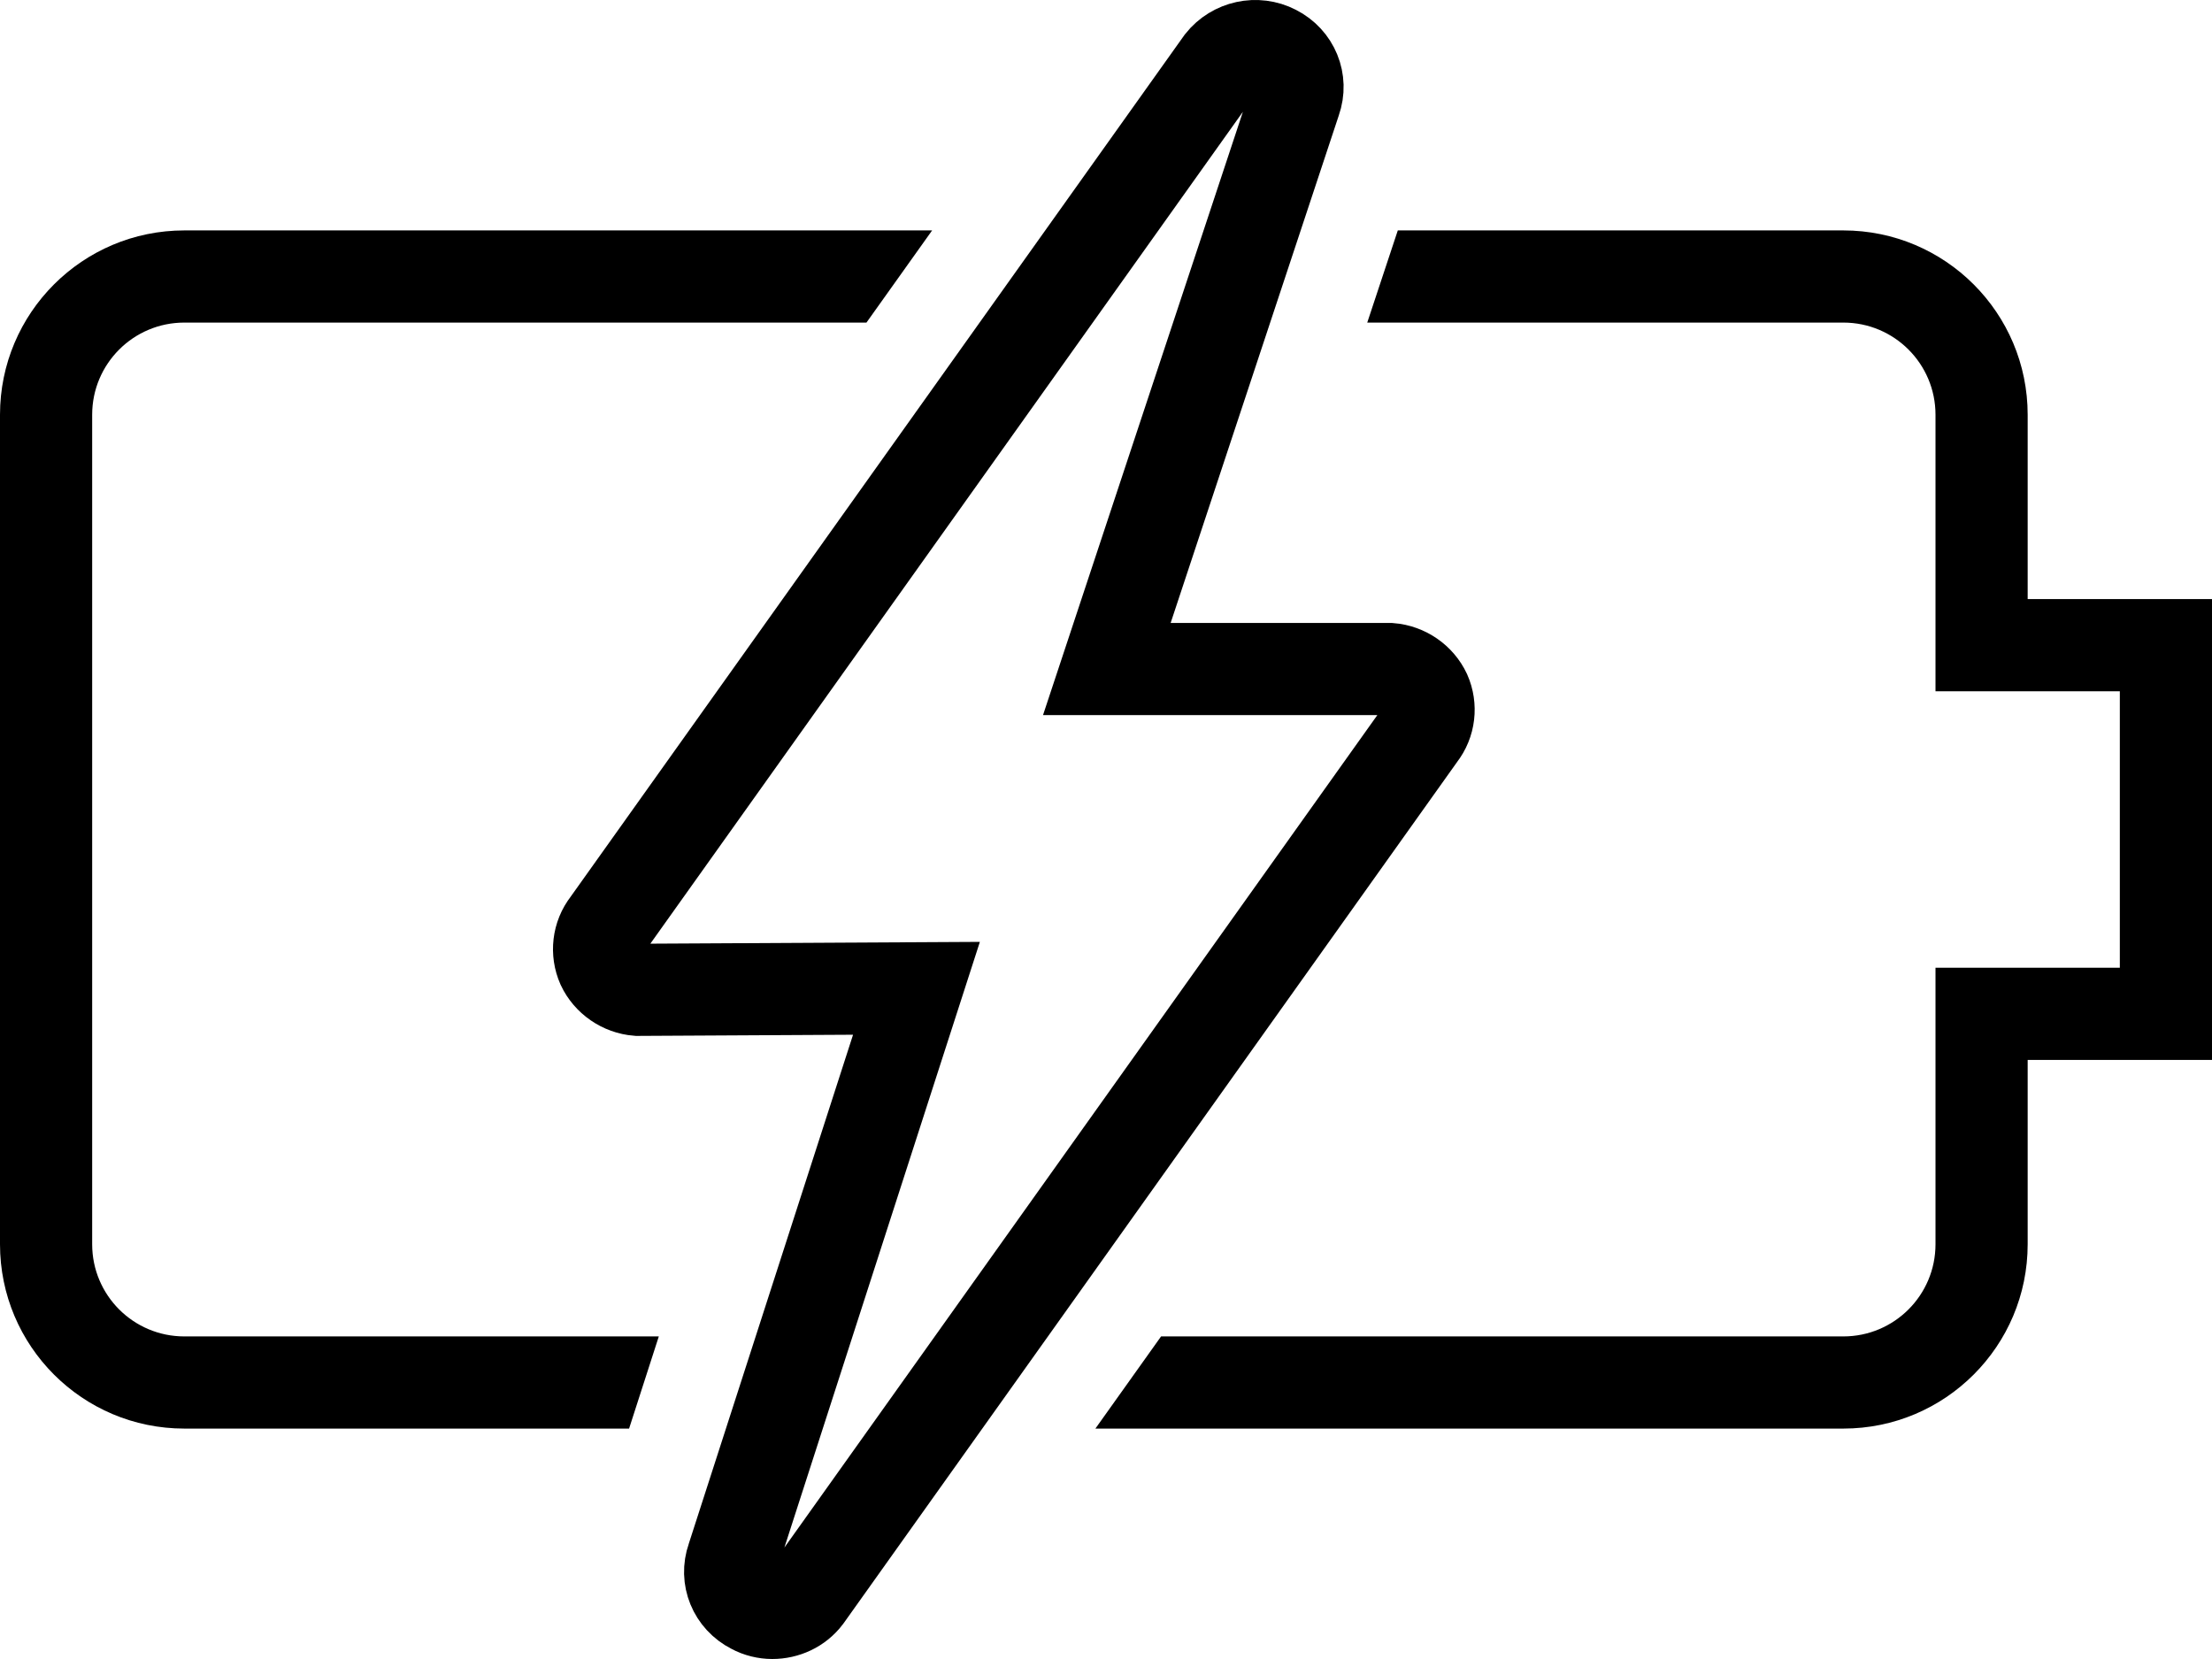
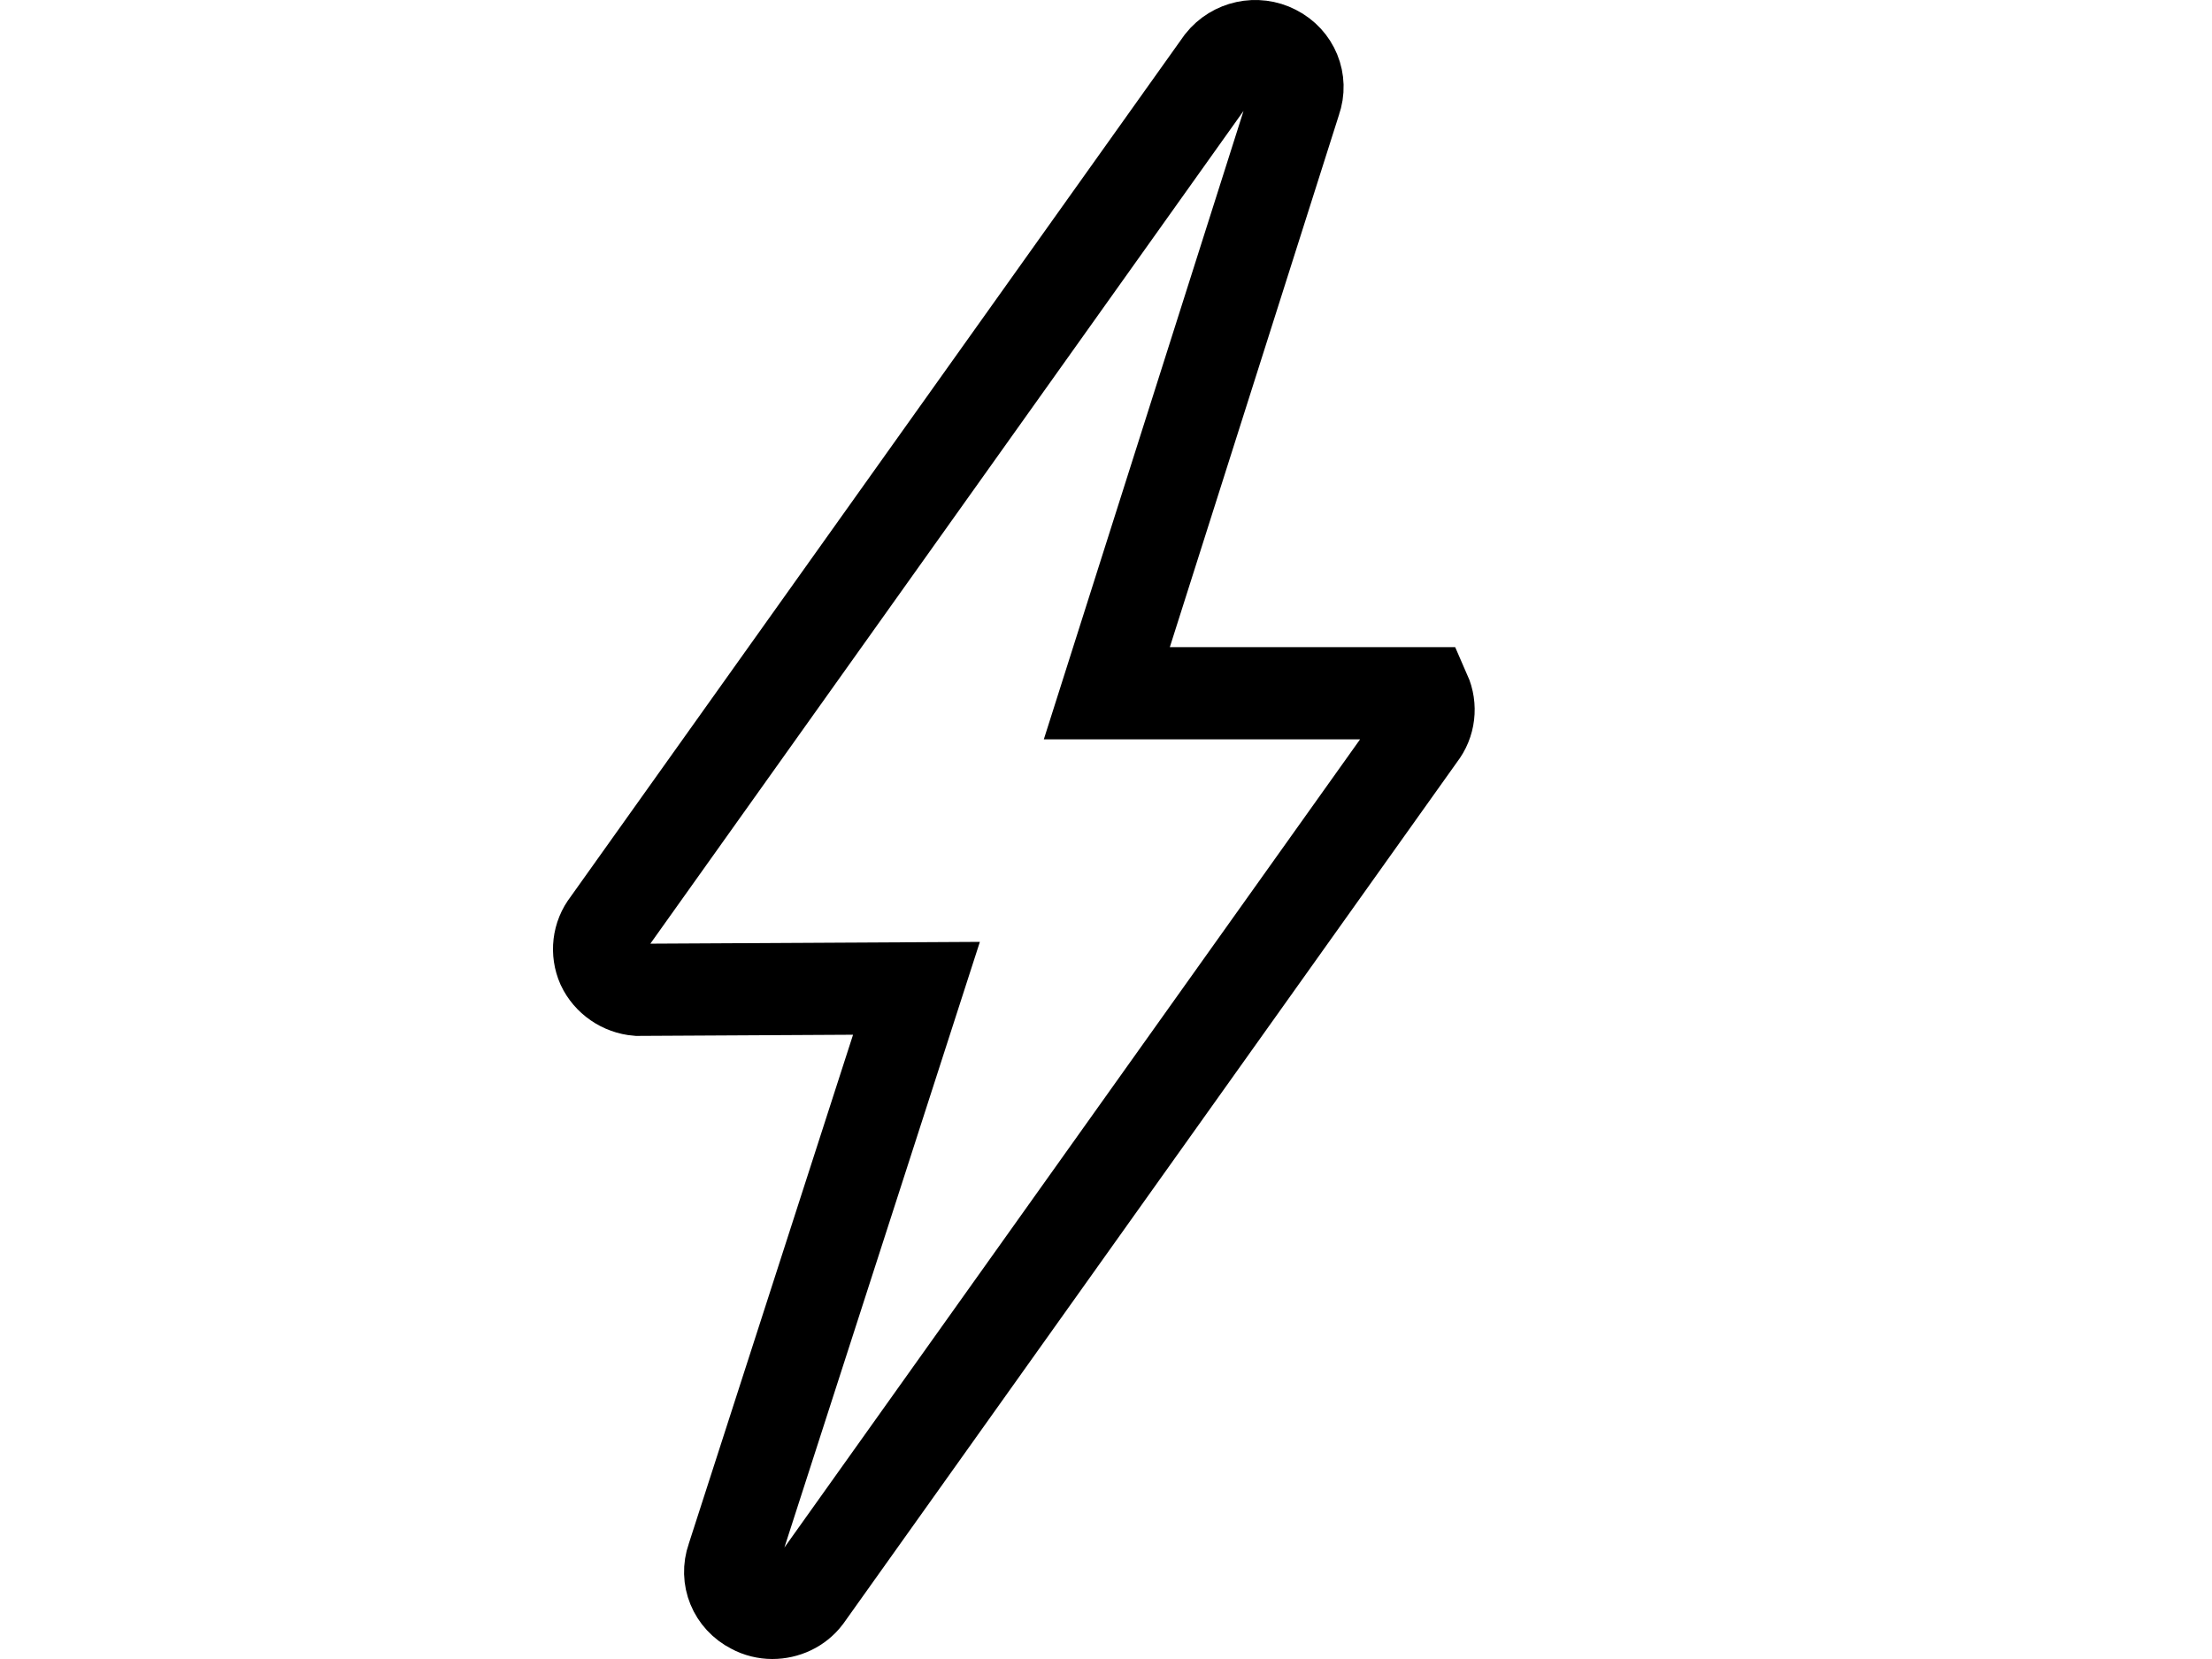
<svg xmlns="http://www.w3.org/2000/svg" width="48" height="36" viewBox="0 0 48 36" fill="none">
-   <path d="M16.335 34.893C16.463 34.964 16.619 35 16.757 35C17.042 35 17.317 34.876 17.492 34.644L30.815 15.94C31.017 15.683 31.054 15.336 30.925 15.043C30.787 14.749 30.494 14.545 30.163 14.518H24.018L28.106 2.179C28.253 1.761 28.069 1.308 27.665 1.103C27.27 0.899 26.784 1.006 26.508 1.352L13.185 20.056C12.983 20.314 12.946 20.661 13.075 20.954C13.213 21.248 13.507 21.452 13.837 21.479L19.887 21.446L15.894 33.818C15.747 34.236 15.931 34.689 16.335 34.893Z" stroke="black" stroke-width="2" />
-   <path fill-rule="evenodd" clip-rule="evenodd" d="M18.802 7H4C2.895 7 2 7.895 2 9V27C2 28.105 2.895 29 4 29H14.296L13.651 31H4C1.791 31 0 29.209 0 27V9C0 6.791 1.791 5 4 5H20.227L18.802 7ZM22.485 7H22.485L23.91 5H23.91L22.485 7ZM16.803 31H16.803L17.449 29H17.448L16.803 31ZM29.669 7L30.332 5H40C42.209 5 44 6.791 44 9V13H47H48V14V22V23H47H44V27C44 29.209 42.209 31 40 31H23.77L25.195 29H40C41.105 29 42 28.105 42 27V23V21H46V15H42V13V9C42 7.895 41.105 7 40 7H29.669Z" fill="black" />
+   <path d="M16.335 34.893C16.463 34.964 16.619 35 16.757 35C17.042 35 17.317 34.876 17.492 34.644L30.815 15.94C31.017 15.683 31.054 15.336 30.925 15.043H24.018L28.106 2.179C28.253 1.761 28.069 1.308 27.665 1.103C27.27 0.899 26.784 1.006 26.508 1.352L13.185 20.056C12.983 20.314 12.946 20.661 13.075 20.954C13.213 21.248 13.507 21.452 13.837 21.479L19.887 21.446L15.894 33.818C15.747 34.236 15.931 34.689 16.335 34.893Z" stroke="black" stroke-width="2" />
</svg>